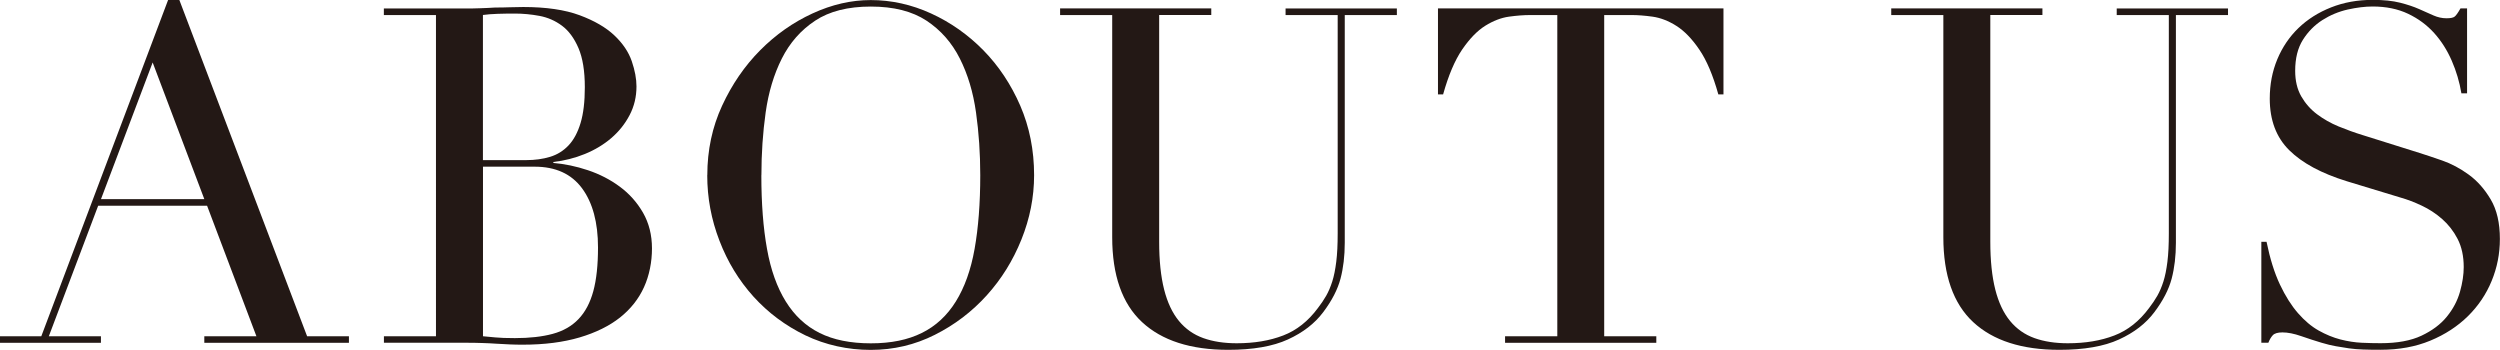
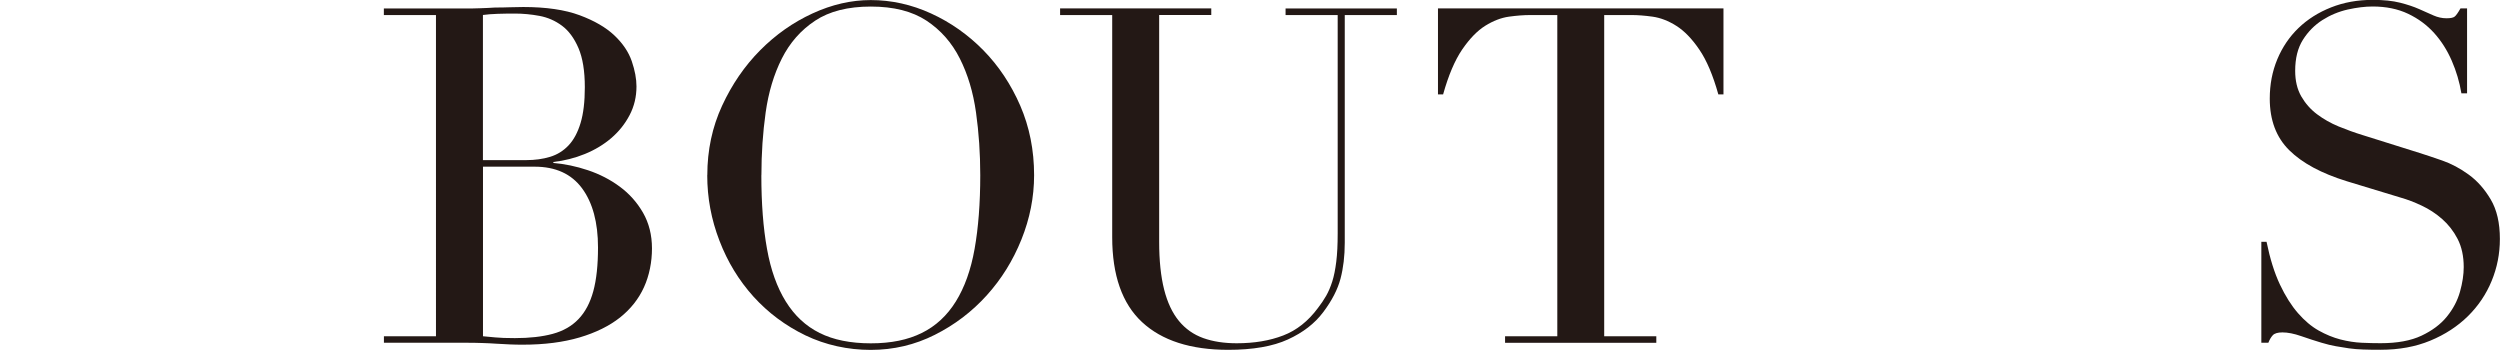
<svg xmlns="http://www.w3.org/2000/svg" id="_レイヤー_2" data-name="レイヤー 2" viewBox="0 0 388.62 54.38">
  <defs>
    <style>
      .cls-1 {
        fill: #231815;
        stroke-width: 0px;
      }
    </style>
  </defs>
  <g id="_デザイン" data-name="デザイン">
    <g>
-       <path class="cls-1" d="M0,52.27h6.42L26.13,0h1.75l19.86,52.27h6.5v1.02h-22.48v-1.02h8.1l-7.67-20.29H15.26l-7.67,20.29h8.1v1.02H0v-1.02ZM23.73,9.71l-8.03,21.24h16.06l-8.03-21.24Z" />
      <path class="cls-1" d="M59.67,52.27h8.1V2.34h-8.1v-1.02h12.77c.73,0,1.47-.01,2.23-.04.75-.02,1.52-.06,2.3-.11.78,0,1.53-.01,2.26-.04.73-.02,1.44-.04,2.12-.04,3.55,0,6.47.43,8.76,1.28,2.29.85,4.09,1.9,5.4,3.14,1.31,1.24,2.21,2.58,2.7,4.01.49,1.44.73,2.74.73,3.91,0,1.61-.35,3.09-1.06,4.45-.71,1.36-1.65,2.55-2.85,3.58-1.19,1.02-2.57,1.85-4.12,2.48-1.56.63-3.19,1.05-4.89,1.24v.15c1.75.15,3.54.52,5.37,1.13,1.82.61,3.48,1.46,4.96,2.56,1.48,1.09,2.69,2.45,3.61,4.05.92,1.61,1.39,3.46,1.39,5.55s-.41,4.2-1.24,6.02c-.83,1.83-2.07,3.39-3.72,4.71-1.66,1.31-3.75,2.35-6.28,3.1-2.53.75-5.48,1.13-8.83,1.13-.68,0-1.35-.01-2.01-.04-.66-.03-1.35-.06-2.08-.11-.73-.05-1.48-.09-2.26-.11-.78-.03-1.61-.04-2.48-.04h-12.77v-1.02ZM75.07,24.89h6.72c1.36,0,2.6-.17,3.72-.51,1.12-.34,2.08-.94,2.88-1.79.8-.85,1.42-2.01,1.86-3.47.44-1.46.66-3.31.66-5.55,0-2.53-.33-4.56-.99-6.1-.66-1.53-1.51-2.69-2.56-3.47-1.05-.78-2.22-1.29-3.5-1.53-1.29-.24-2.57-.36-3.83-.36-.88,0-1.76.01-2.66.04-.9.03-1.67.09-2.3.18v22.56ZM75.07,52.27c.58.05,1.23.11,1.93.18.71.07,1.72.11,3.03.11,2.29,0,4.25-.22,5.88-.66,1.63-.44,2.97-1.2,4.02-2.3,1.05-1.1,1.81-2.54,2.3-4.34.49-1.8.73-4.06.73-6.79,0-3.89-.83-6.96-2.48-9.2-1.66-2.24-4.11-3.36-7.37-3.36h-8.03v26.35Z" />
      <path class="cls-1" d="M109.95,27.23c0-3.89.77-7.49,2.3-10.8,1.53-3.31,3.5-6.18,5.91-8.61,2.41-2.43,5.12-4.34,8.14-5.73,3.02-1.39,6.03-2.08,9.05-2.08,3.21,0,6.34.69,9.38,2.08,3.04,1.39,5.75,3.3,8.14,5.73,2.38,2.43,4.29,5.3,5.73,8.61,1.43,3.31,2.15,6.91,2.15,10.8,0,3.41-.66,6.74-1.97,10-1.31,3.26-3.11,6.16-5.4,8.69-2.29,2.53-4.98,4.58-8.07,6.13-3.09,1.56-6.41,2.34-9.96,2.34s-7.03-.76-10.15-2.26c-3.12-1.51-5.8-3.52-8.07-6.02-2.26-2.51-4.03-5.4-5.29-8.69-1.27-3.29-1.9-6.68-1.9-10.18ZM118.35,27.23c0,4.38.29,8.2.88,11.46.58,3.26,1.56,5.99,2.92,8.18,1.36,2.19,3.11,3.82,5.26,4.89,2.14,1.07,4.79,1.61,7.96,1.61s5.75-.54,7.92-1.61c2.17-1.07,3.93-2.7,5.29-4.89,1.36-2.19,2.34-4.91,2.92-8.18.58-3.26.88-7.08.88-11.46,0-3.36-.22-6.61-.66-9.75-.44-3.14-1.28-5.94-2.52-8.39-1.24-2.46-2.97-4.42-5.18-5.88-2.22-1.46-5.1-2.19-8.65-2.19s-6.44.73-8.65,2.19c-2.21,1.46-3.94,3.42-5.18,5.88-1.24,2.46-2.08,5.26-2.52,8.39-.44,3.14-.66,6.39-.66,9.75Z" />
      <path class="cls-1" d="M164.78,1.31h23.51v1.02h-8.1v35.26c0,2.92.26,5.39.77,7.41.51,2.02,1.28,3.65,2.3,4.89,1.02,1.24,2.29,2.13,3.8,2.67,1.51.54,3.24.8,5.18.8,2.73,0,5.13-.4,7.23-1.21,2.09-.8,3.89-2.23,5.4-4.27.49-.63.91-1.26,1.28-1.9.36-.63.68-1.38.95-2.23.27-.85.47-1.87.62-3.07.15-1.19.22-2.66.22-4.42V2.34h-8.1v-1.02h17.3v1.02h-8.1v35.4c0,2.04-.22,3.91-.66,5.58s-1.34,3.42-2.7,5.22c-1.31,1.75-3.14,3.16-5.48,4.23-2.34,1.07-5.43,1.61-9.27,1.61-5.84,0-10.31-1.44-13.4-4.31-3.09-2.87-4.64-7.28-4.64-13.21V2.34h-8.1v-1.02Z" />
      <path class="cls-1" d="M233.98,52.27h8.1V2.34h-4.23c-.97,0-2.07.08-3.29.25-1.22.17-2.45.65-3.69,1.42-1.24.78-2.43,2.01-3.58,3.69-1.14,1.68-2.13,4-2.96,6.97h-.8V1.31h44.38v13.36h-.8c-.83-2.97-1.81-5.29-2.96-6.97-1.14-1.68-2.34-2.91-3.58-3.69-1.24-.78-2.47-1.25-3.69-1.42-1.22-.17-2.31-.25-3.28-.25h-4.23v49.93h8.1v1.02h-23.51v-1.02Z" />
-       <path class="cls-1" d="M293.98,1.31h23.51v1.02h-8.1v35.26c0,2.92.26,5.39.77,7.41.51,2.02,1.28,3.65,2.3,4.89,1.02,1.24,2.29,2.13,3.8,2.67,1.51.54,3.24.8,5.18.8,2.73,0,5.13-.4,7.23-1.21,2.09-.8,3.89-2.23,5.4-4.27.49-.63.91-1.26,1.28-1.9.36-.63.68-1.38.95-2.23.27-.85.47-1.87.62-3.07.15-1.19.22-2.66.22-4.42V2.34h-8.1v-1.02h17.3v1.02h-8.1v35.4c0,2.04-.22,3.91-.66,5.58s-1.34,3.42-2.7,5.22c-1.31,1.75-3.14,3.16-5.48,4.23-2.34,1.07-5.43,1.61-9.27,1.61-5.84,0-10.31-1.44-13.4-4.31-3.09-2.87-4.64-7.28-4.64-13.21V2.34h-8.1v-1.02Z" />
      <path class="cls-1" d="M351.53,37.59h.8c.54,2.63,1.23,4.84,2.08,6.64.85,1.8,1.79,3.28,2.81,4.45s2.09,2.07,3.21,2.7c1.12.63,2.25,1.09,3.39,1.39,1.14.29,2.24.46,3.29.51,1.05.05,2.03.07,2.96.07,2.58,0,4.7-.39,6.35-1.17,1.65-.78,2.97-1.76,3.94-2.96.97-1.19,1.65-2.48,2.04-3.87.39-1.39.58-2.66.58-3.83,0-1.7-.32-3.16-.95-4.38-.63-1.22-1.44-2.25-2.41-3.1-.97-.85-2.03-1.54-3.18-2.08-1.14-.54-2.23-.95-3.25-1.24l-8.39-2.55c-3.94-1.22-6.92-2.82-8.94-4.82-2.02-1.99-3.03-4.67-3.03-8.03,0-2.19.39-4.22,1.17-6.1.78-1.87,1.87-3.49,3.29-4.86,1.41-1.36,3.1-2.43,5.07-3.21,1.97-.78,4.12-1.17,6.46-1.17,1.7,0,3.13.15,4.27.44,1.14.29,2.13.62,2.96.99.83.37,1.57.69,2.23.99.66.29,1.33.44,2.01.44.63,0,1.06-.08,1.28-.26.22-.17.52-.59.91-1.28h1.02v13.21h-.88c-.29-1.75-.79-3.44-1.5-5.07-.71-1.63-1.62-3.07-2.74-4.31-1.12-1.24-2.47-2.24-4.05-2.99-1.58-.75-3.42-1.13-5.51-1.13-1.17,0-2.46.16-3.87.47-1.41.32-2.73.87-3.94,1.64-1.22.78-2.23,1.8-3.03,3.07-.8,1.27-1.2,2.87-1.2,4.82,0,1.56.32,2.88.95,3.98.63,1.09,1.45,2.02,2.45,2.77,1,.75,2.12,1.39,3.36,1.9,1.24.51,2.49.96,3.76,1.35l8.83,2.77c.92.29,2.09.68,3.5,1.17,1.41.49,2.79,1.22,4.12,2.19,1.34.97,2.48,2.26,3.43,3.87.95,1.61,1.42,3.65,1.42,6.13,0,2.29-.43,4.47-1.28,6.53-.85,2.07-2.08,3.89-3.69,5.48-1.61,1.58-3.55,2.85-5.84,3.8-2.29.95-4.87,1.42-7.74,1.42-1.02,0-1.92-.01-2.7-.04-.78-.03-1.51-.08-2.19-.18-.68-.1-1.36-.21-2.04-.33-.68-.12-1.44-.3-2.26-.55-.97-.29-2.02-.63-3.14-1.02-1.12-.39-2.09-.58-2.92-.58-.73,0-1.23.15-1.5.44-.27.29-.5.68-.69,1.17h-1.09v-15.69Z" />
    </g>
  </g>
</svg>